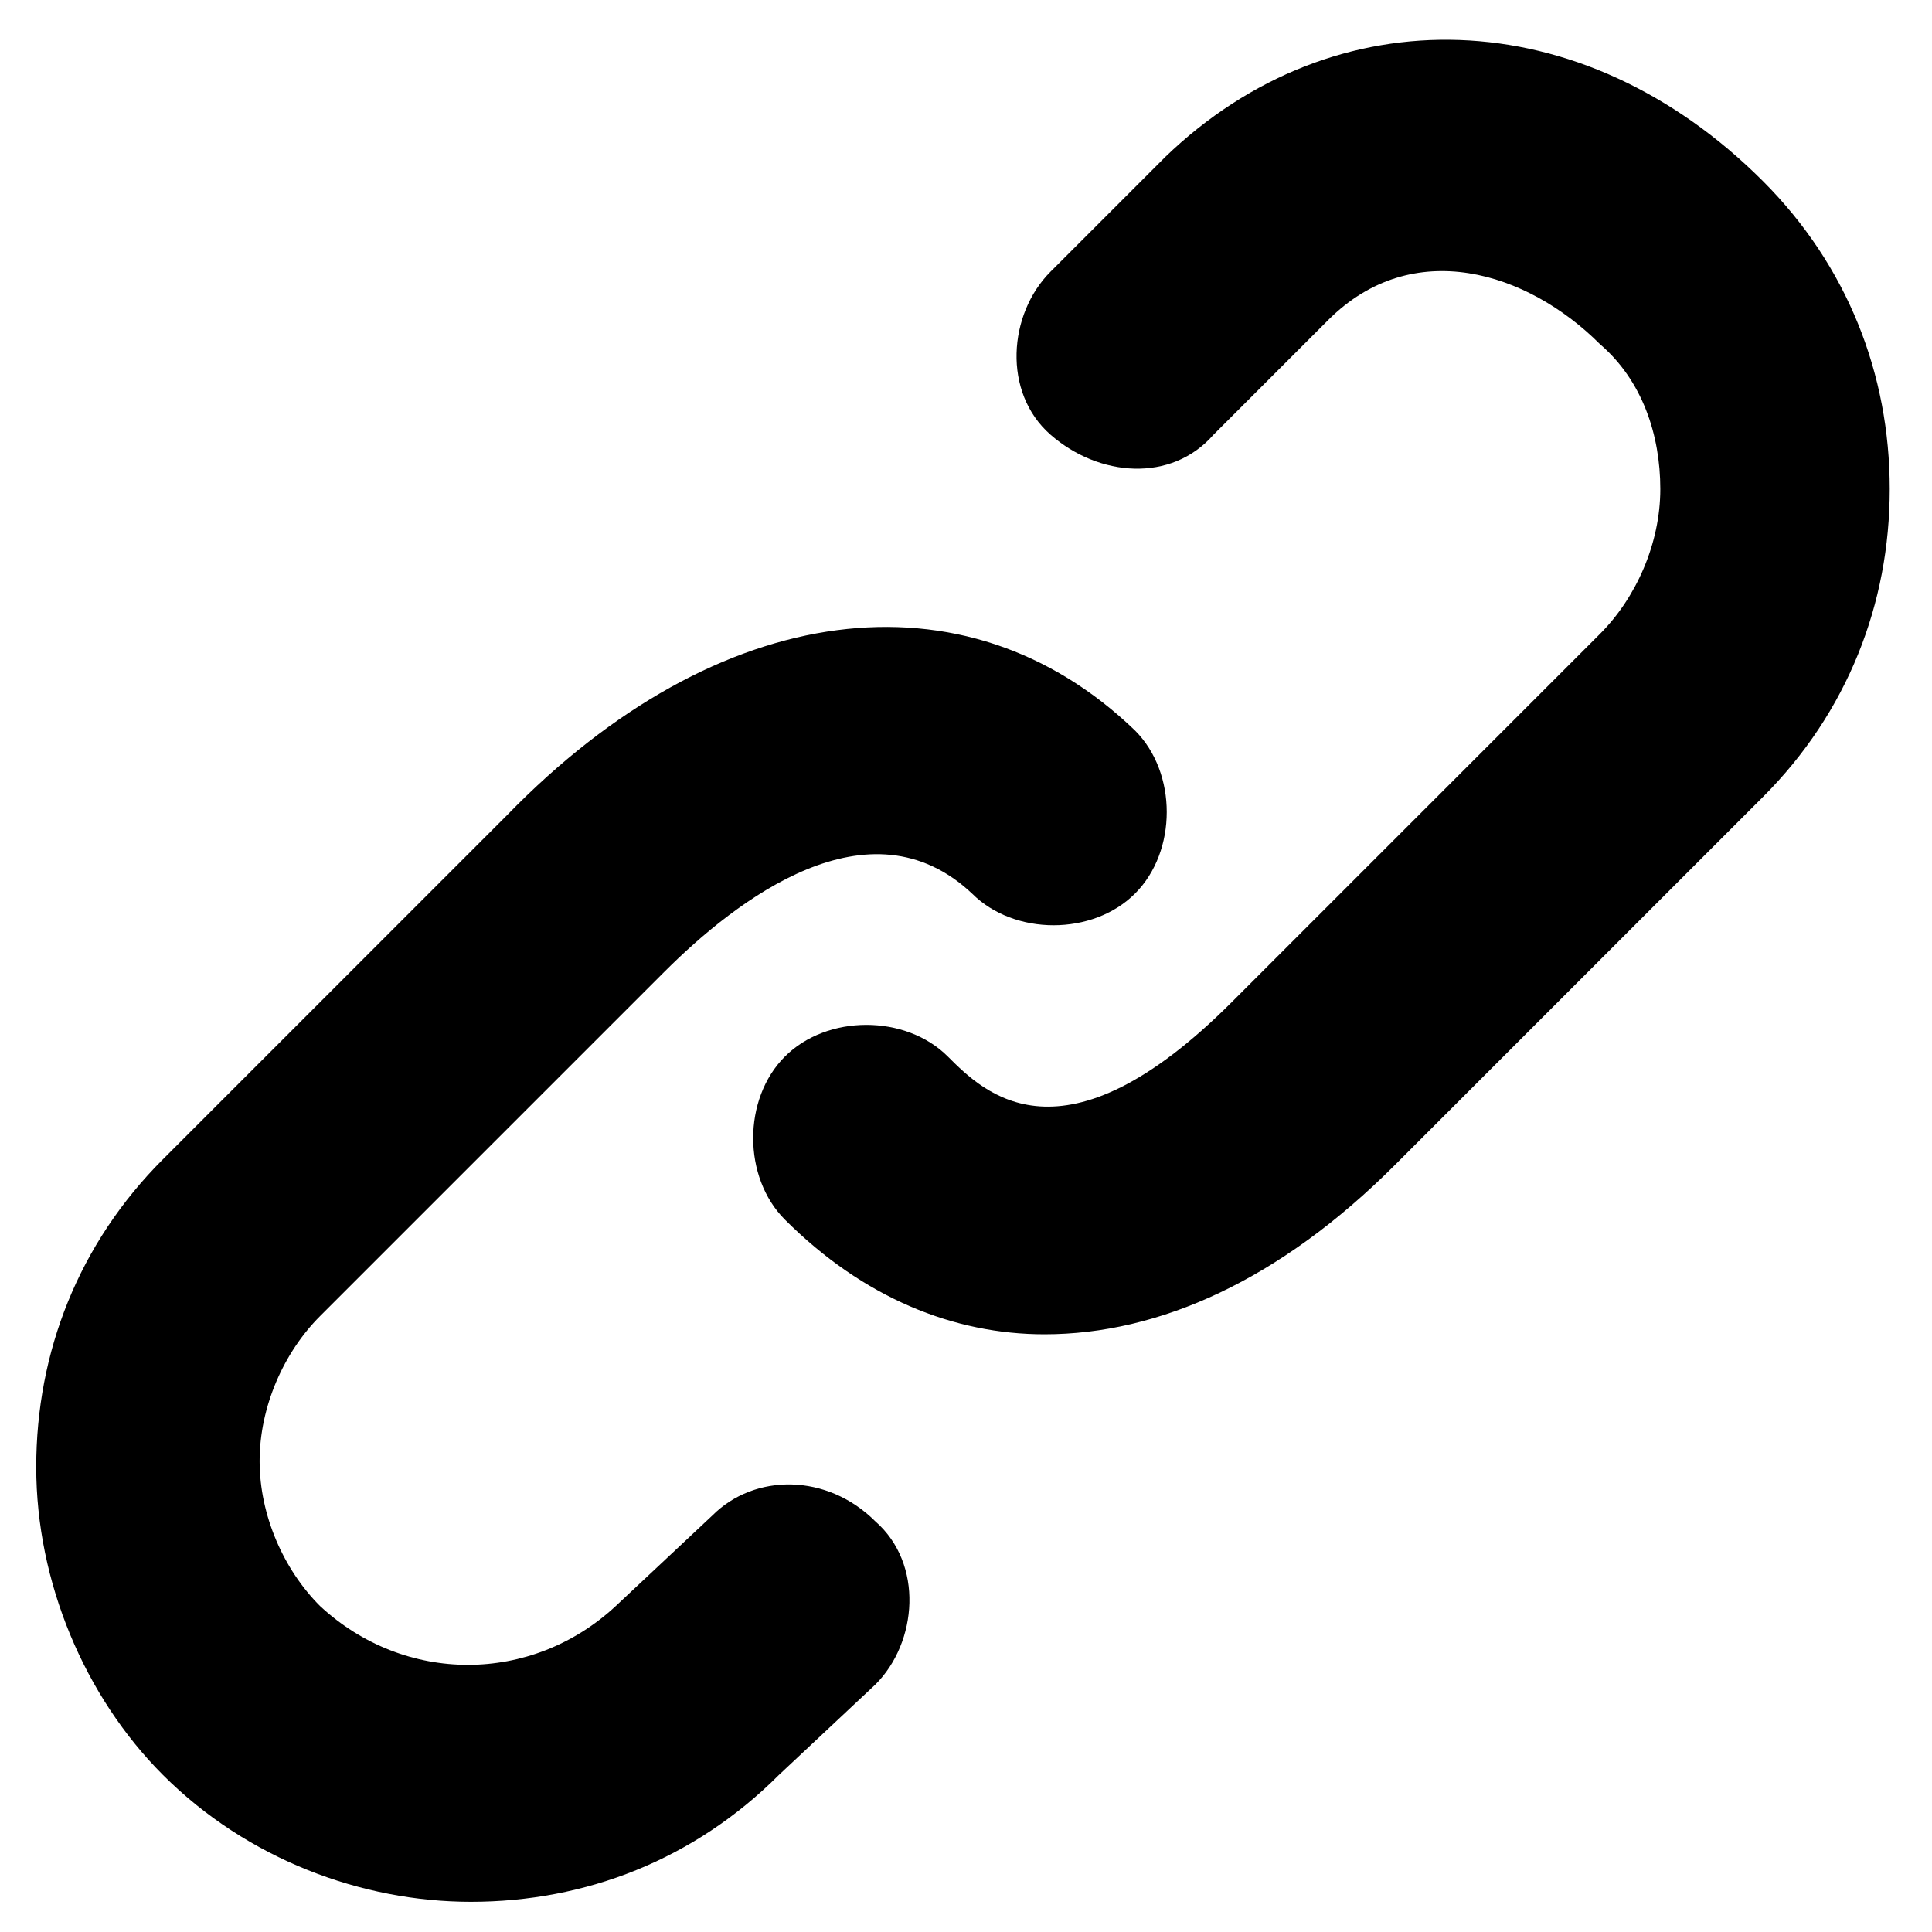
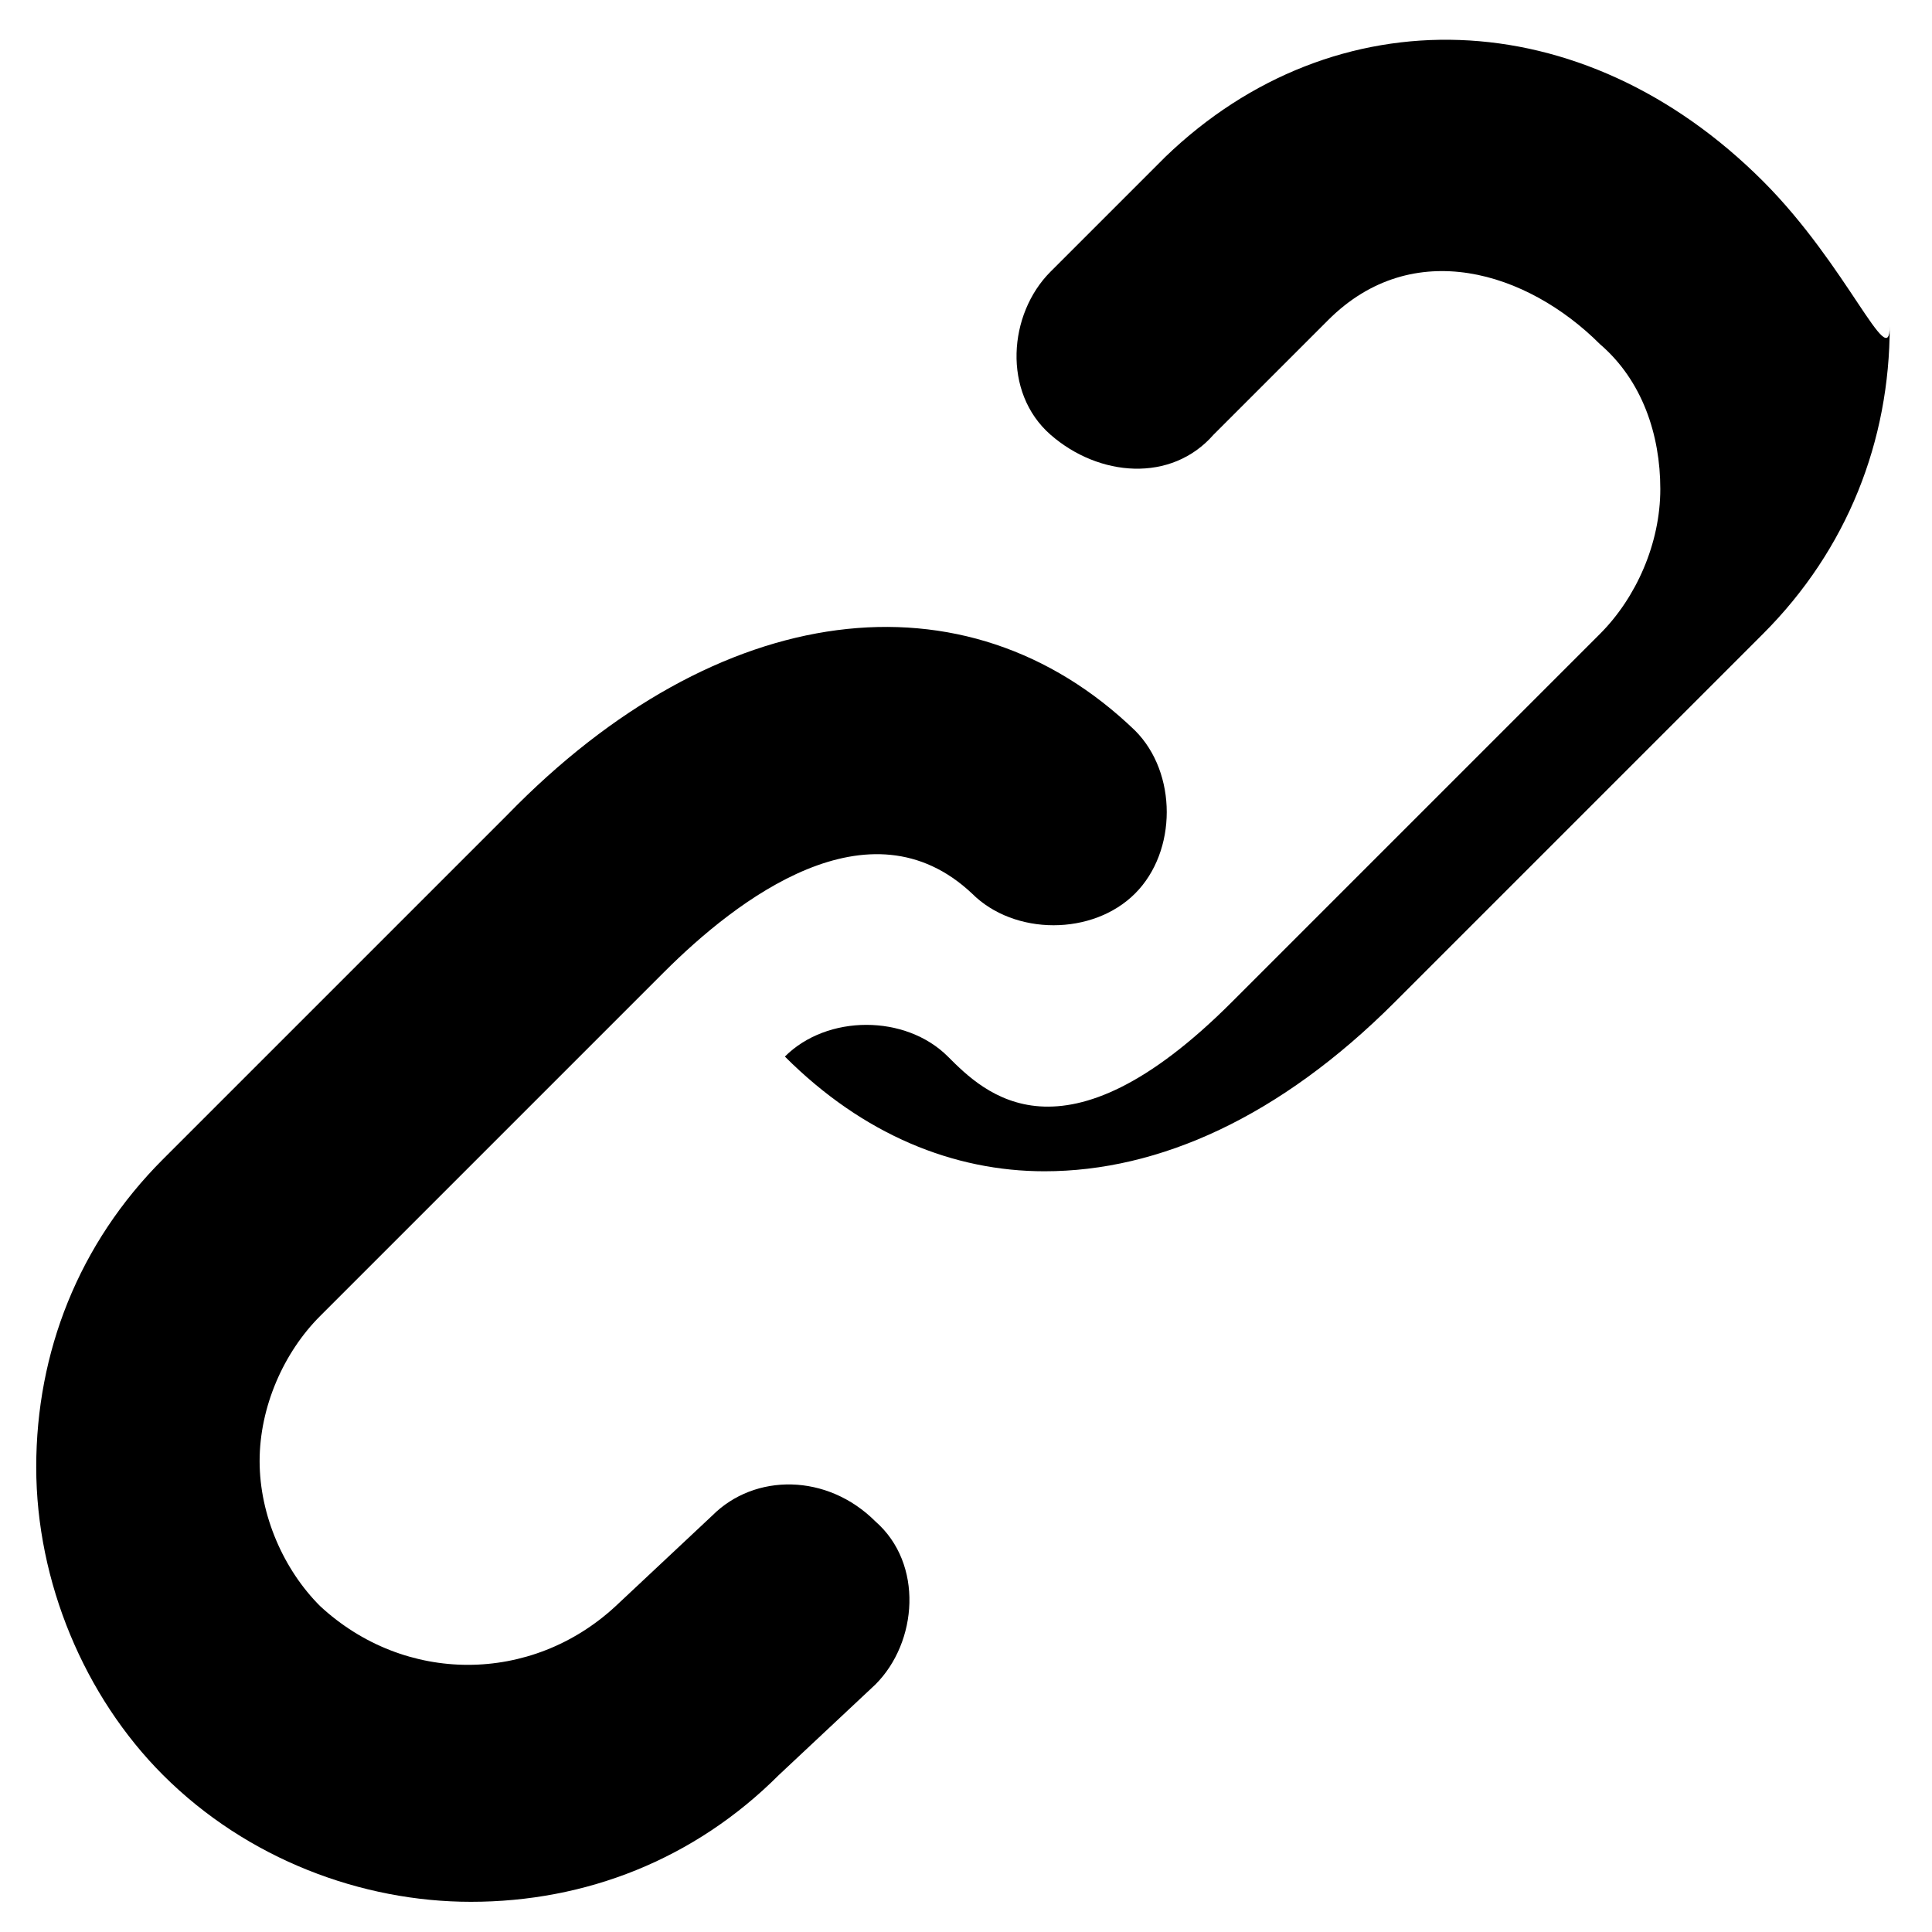
<svg xmlns="http://www.w3.org/2000/svg" version="1.1" id="Layer_1" x="0px" y="0px" viewBox="0 0 32 32" style="enable-background:new 0 0 32 32;" xml:space="preserve">
  <g>
-     <path d="M11.8,25.1l-1.6,1.5c-1.4,1.3-3.5,1.3-4.9,0c-0.6-0.6-1-1.5-1-2.4s0.4-1.8,1-2.4l5.7-5.7c1.2-1.2,3.4-2.9,5.1-1.3   c0.7,0.7,2,0.7,2.7,0c0.7-0.7,0.7-2,0-2.7C16,9.4,11.9,9.9,8.4,13.5l-5.7,5.7c-1.4,1.4-2.1,3.2-2.1,5.1s0.8,3.8,2.1,5.1   c1.4,1.4,3.3,2.1,5.1,2.1c1.9,0,3.7-0.7,5.1-2.1l1.6-1.5c0.7-0.7,0.8-2,0-2.7C13.7,24.4,12.5,24.4,11.8,25.1z M29.2,3   c-3-3-7.1-3.1-9.9-0.4l-1.9,1.9c-0.7,0.7-0.8,2,0,2.7s2,0.8,2.7,0L22,5.3c1.4-1.4,3.3-0.8,4.5,0.4c0.7,0.6,1,1.5,1,2.4   c0,0.9-0.4,1.8-1,2.4l-6.1,6.1c-2.8,2.8-4.1,1.5-4.7,0.9c-0.7-0.7-2-0.7-2.7,0s-0.7,2,0,2.7c1.3,1.3,2.8,1.9,4.3,1.9   c1.9,0,3.9-0.9,5.8-2.8l6.1-6.1c1.4-1.4,2.1-3.2,2.1-5.1C31.3,6.2,30.6,4.4,29.2,3z" />
+     <path d="M11.8,25.1l-1.6,1.5c-1.4,1.3-3.5,1.3-4.9,0c-0.6-0.6-1-1.5-1-2.4s0.4-1.8,1-2.4l5.7-5.7c1.2-1.2,3.4-2.9,5.1-1.3   c0.7,0.7,2,0.7,2.7,0c0.7-0.7,0.7-2,0-2.7C16,9.4,11.9,9.9,8.4,13.5l-5.7,5.7c-1.4,1.4-2.1,3.2-2.1,5.1s0.8,3.8,2.1,5.1   c1.4,1.4,3.3,2.1,5.1,2.1c1.9,0,3.7-0.7,5.1-2.1l1.6-1.5c0.7-0.7,0.8-2,0-2.7C13.7,24.4,12.5,24.4,11.8,25.1z M29.2,3   c-3-3-7.1-3.1-9.9-0.4l-1.9,1.9c-0.7,0.7-0.8,2,0,2.7s2,0.8,2.7,0L22,5.3c1.4-1.4,3.3-0.8,4.5,0.4c0.7,0.6,1,1.5,1,2.4   c0,0.9-0.4,1.8-1,2.4l-6.1,6.1c-2.8,2.8-4.1,1.5-4.7,0.9c-0.7-0.7-2-0.7-2.7,0c1.3,1.3,2.8,1.9,4.3,1.9   c1.9,0,3.9-0.9,5.8-2.8l6.1-6.1c1.4-1.4,2.1-3.2,2.1-5.1C31.3,6.2,30.6,4.4,29.2,3z" />
  </g>
</svg>